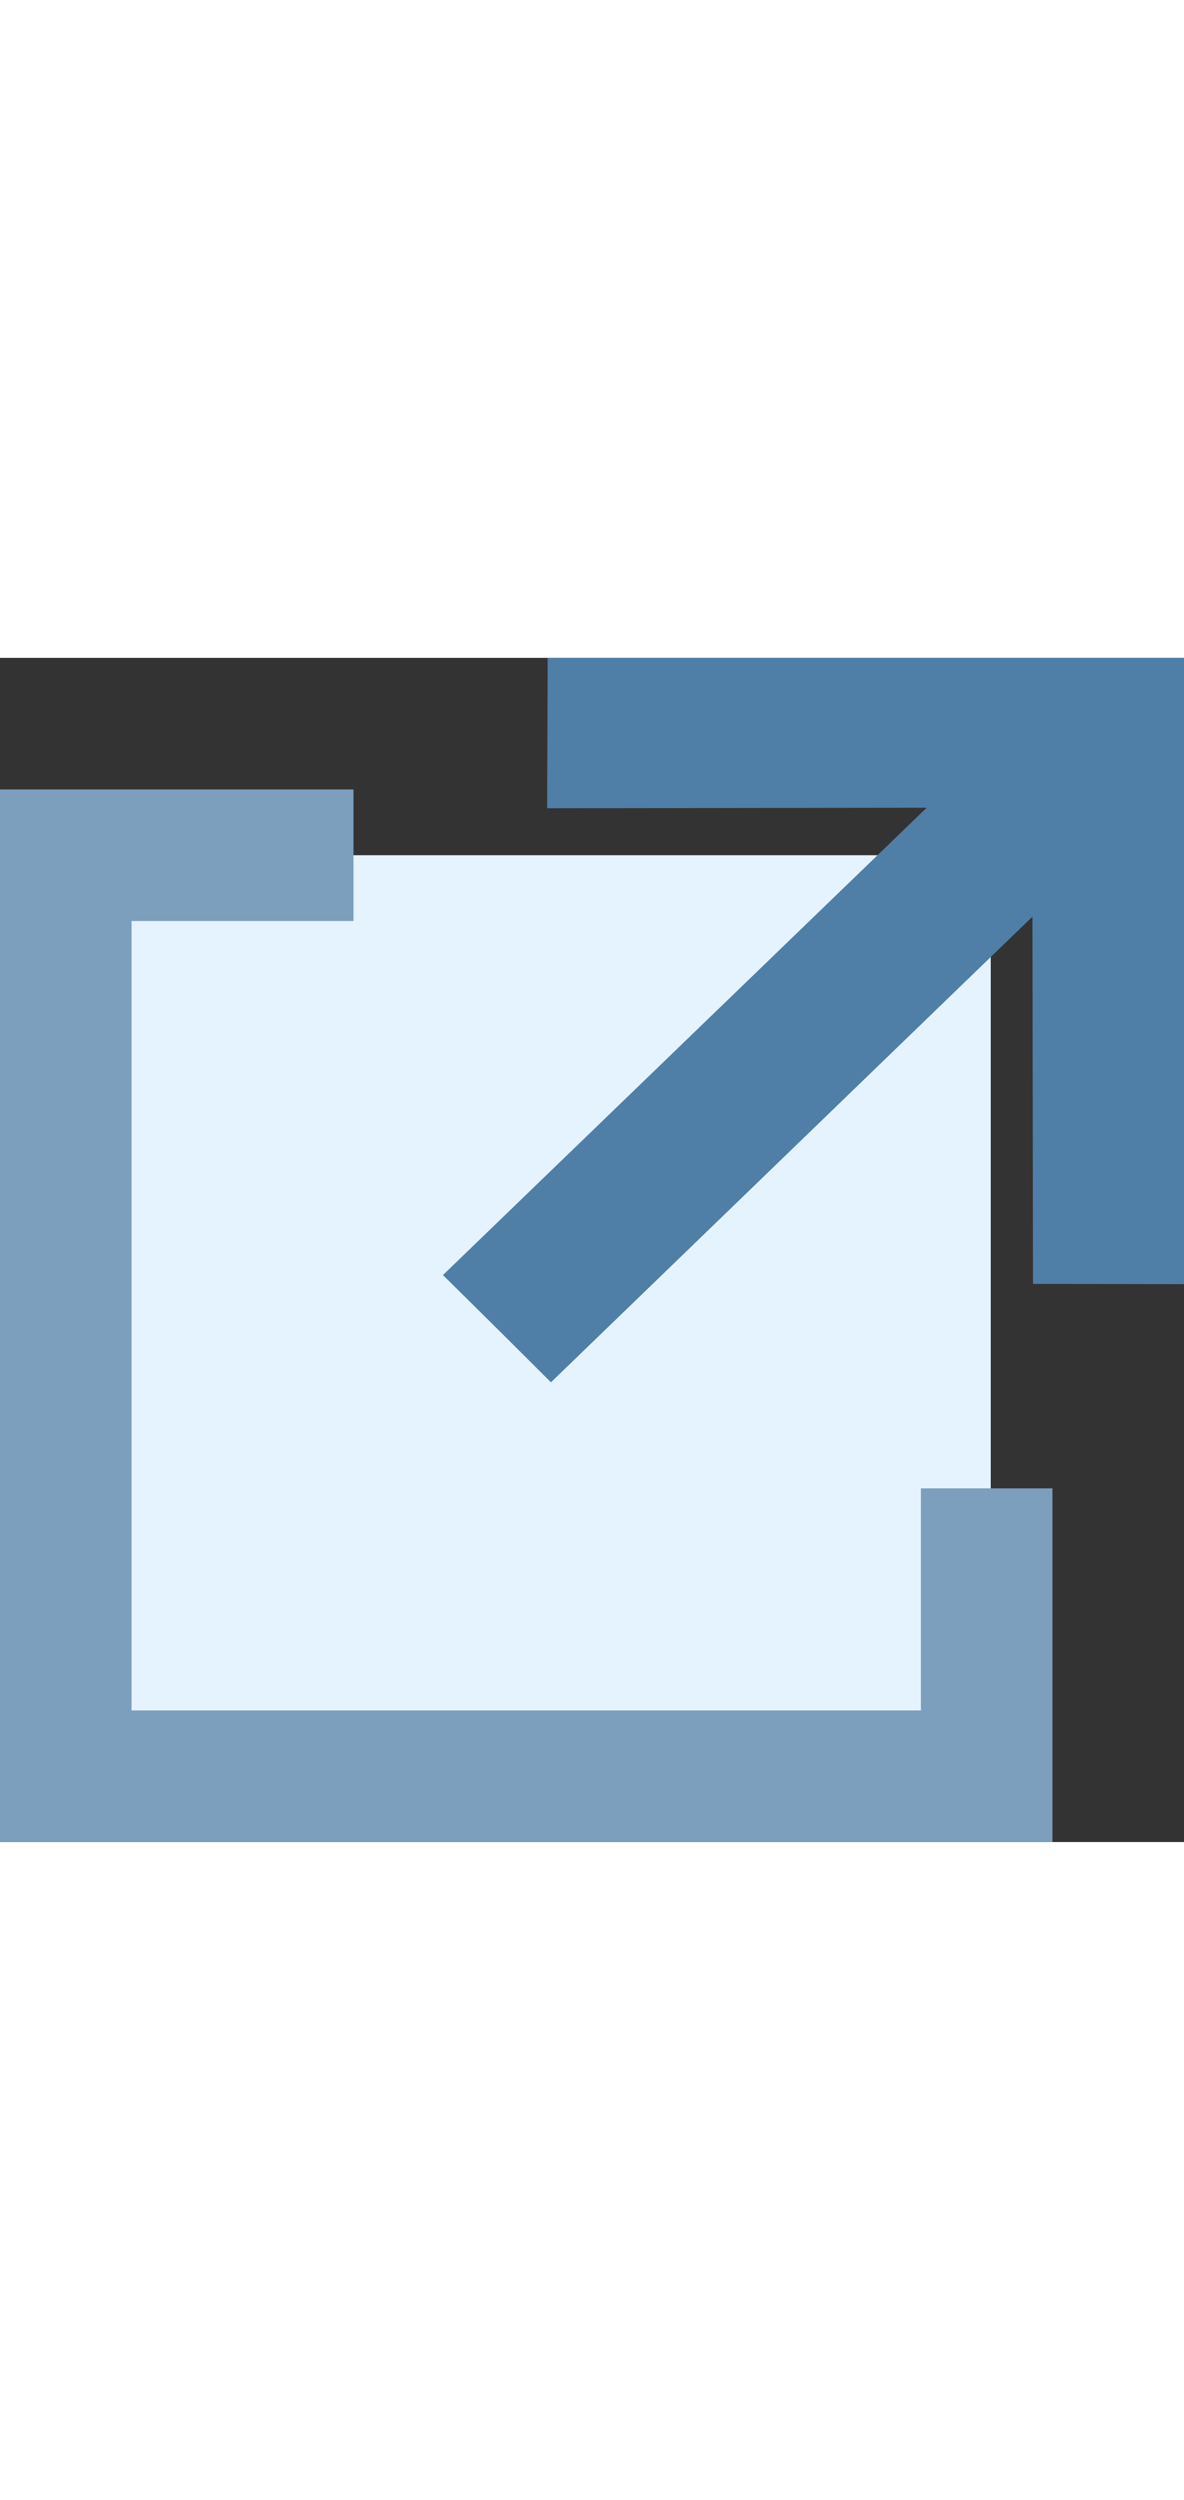
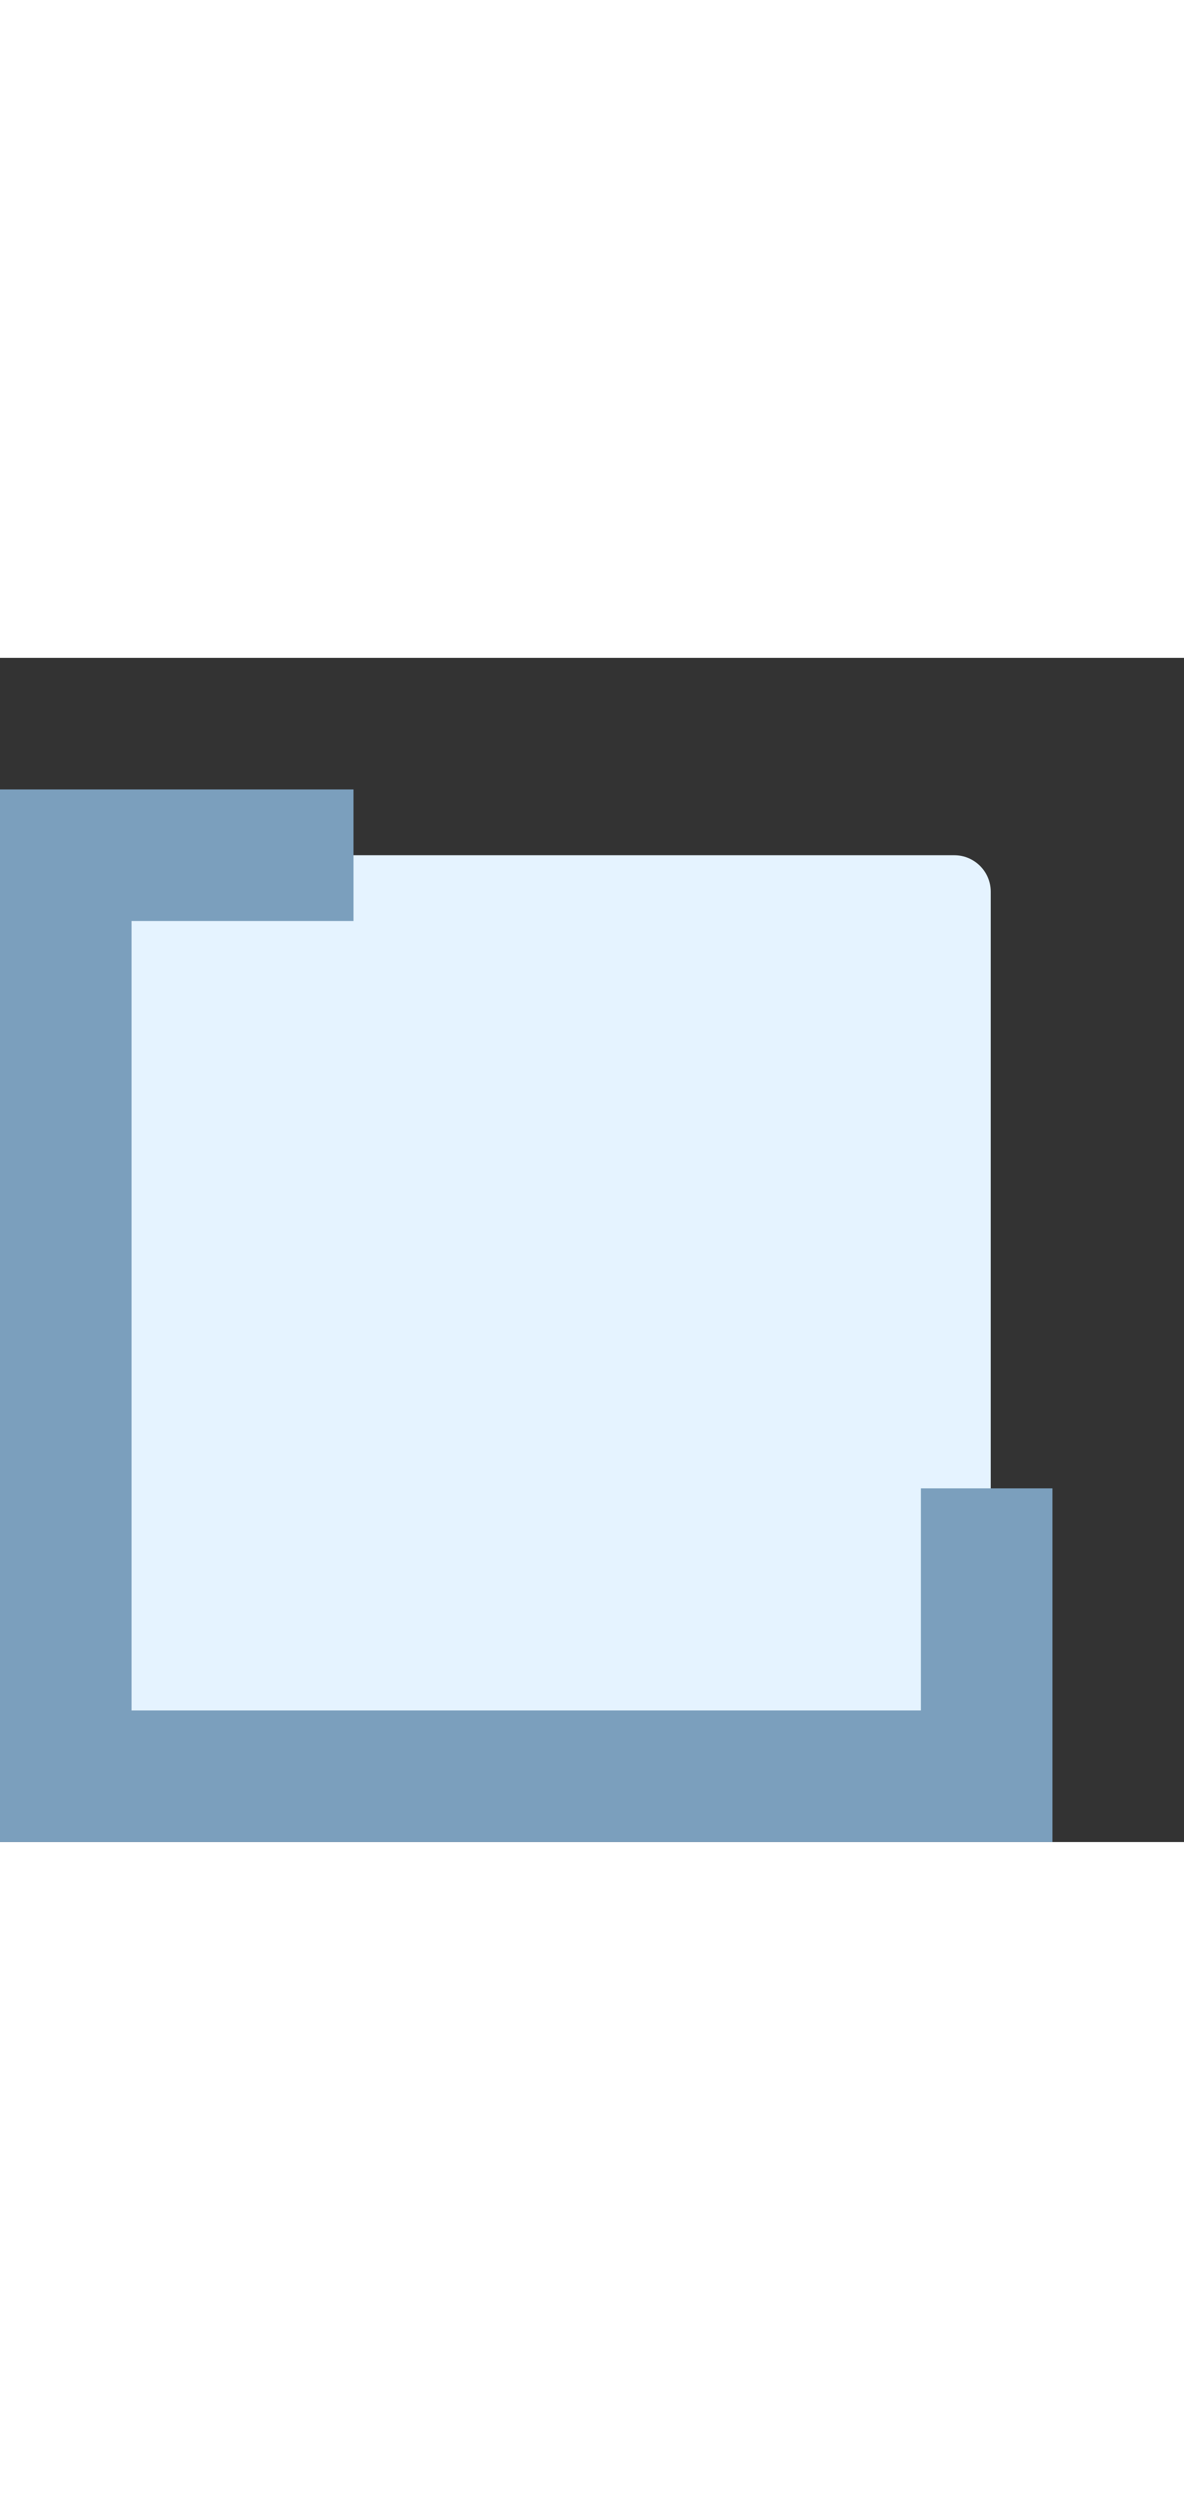
<svg xmlns="http://www.w3.org/2000/svg" version="1.1" id="Layer_1" x="0px" y="0px" width="9px" height="19px" viewBox="4.5 4.501 9 9" enable-background="new 4.5 4.501 9 9" xml:space="preserve">
  <rect x="4.5" y="4.501" width="9" height="9" fill="#333333" stroke="none" />
  <g id="Layer_10">
    <path fill="#E5F3FF" d="M12.031,12.758c0,0.151-0.125,0.276-0.277,0.276H5.262c-0.153,0-0.278-0.125-0.278-0.276v-6.48   c0-0.153,0.125-0.277,0.278-0.277h6.492c0.152,0,0.277,0.124,0.277,0.277V12.758z" />
  </g>
  <g id="Layer_7">
    <g>
      <polygon fill="#7B9FBD" points="11.5,12.501 5.5,12.501 5.5,6.501 7.187,6.501 7.187,5.501 4.5,5.501 4.5,13.501 12.5,13.501     12.5,10.813 11.5,10.813   " />
    </g>
  </g>
  <g id="Layer_8">
    <g>
      <g>
-         <path fill="#4F7FA6" d="M8.688,10.007l3.66-3.539l0.004,2.791L13.5,9.261v-4.76H8.663L8.659,5.644l2.885-0.004L7.867,9.192     C7.867,9.192,8.262,9.581,8.688,10.007z" />
-       </g>
+         </g>
    </g>
  </g>
</svg>